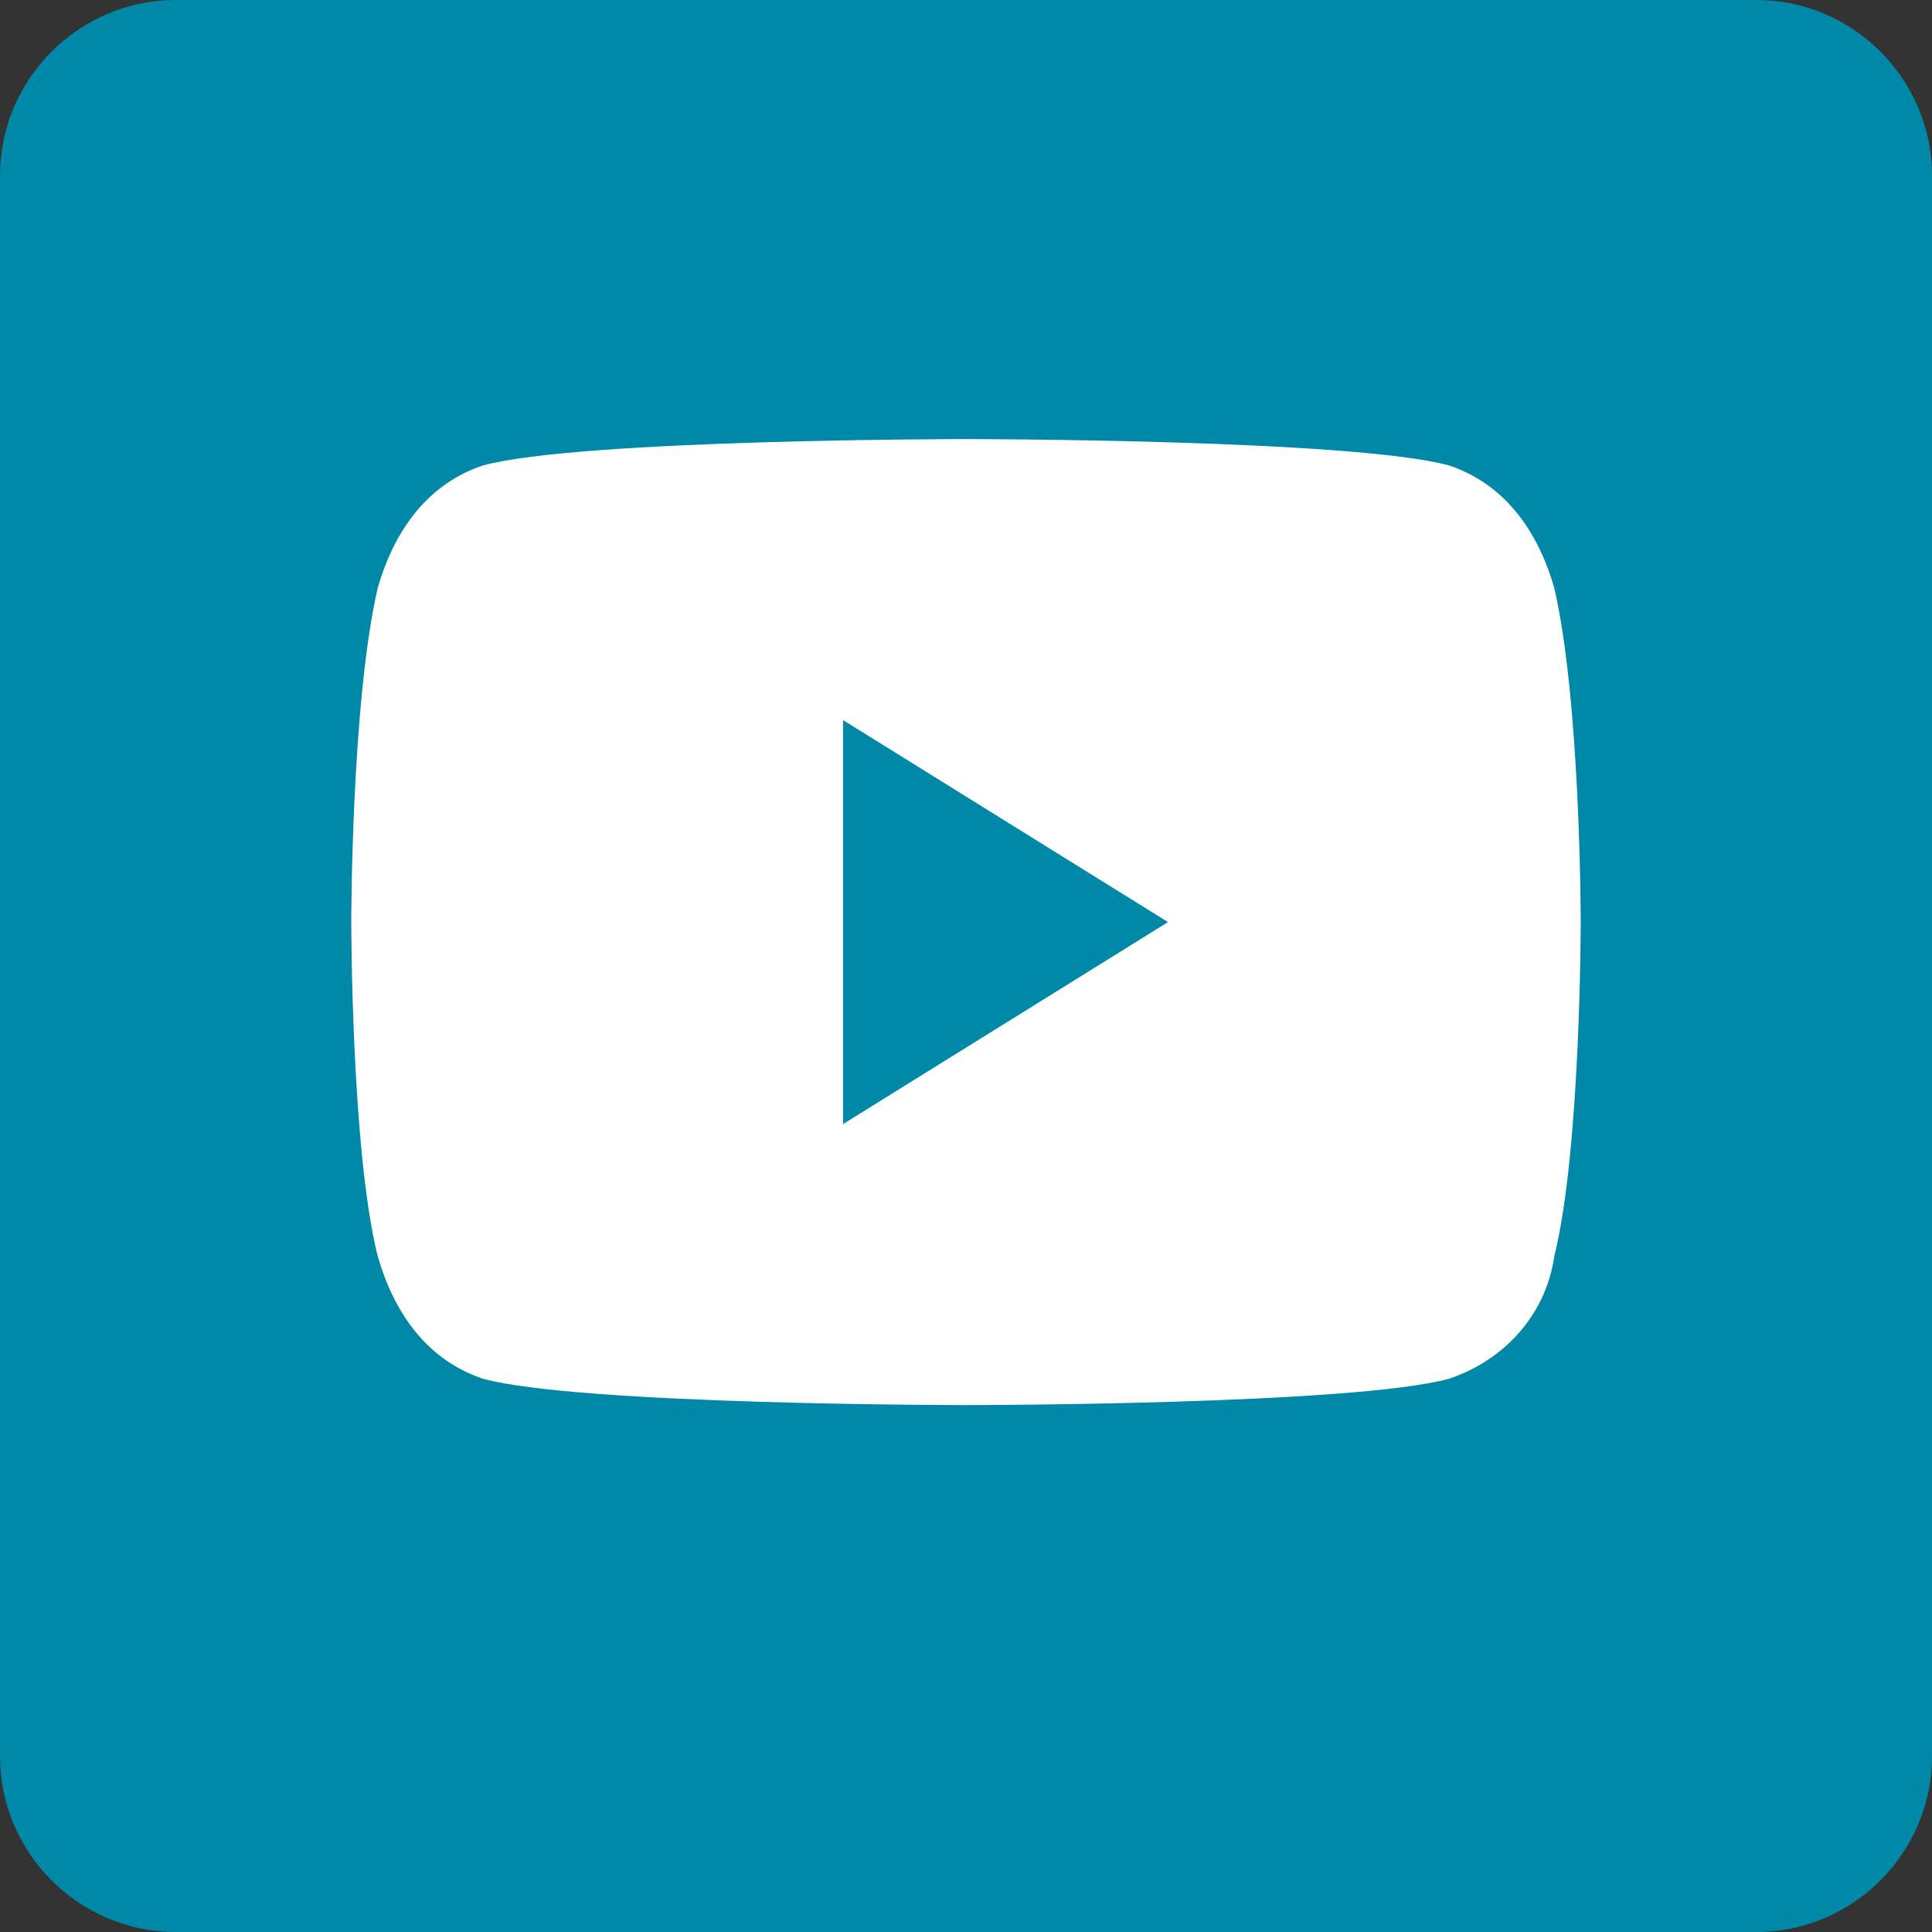
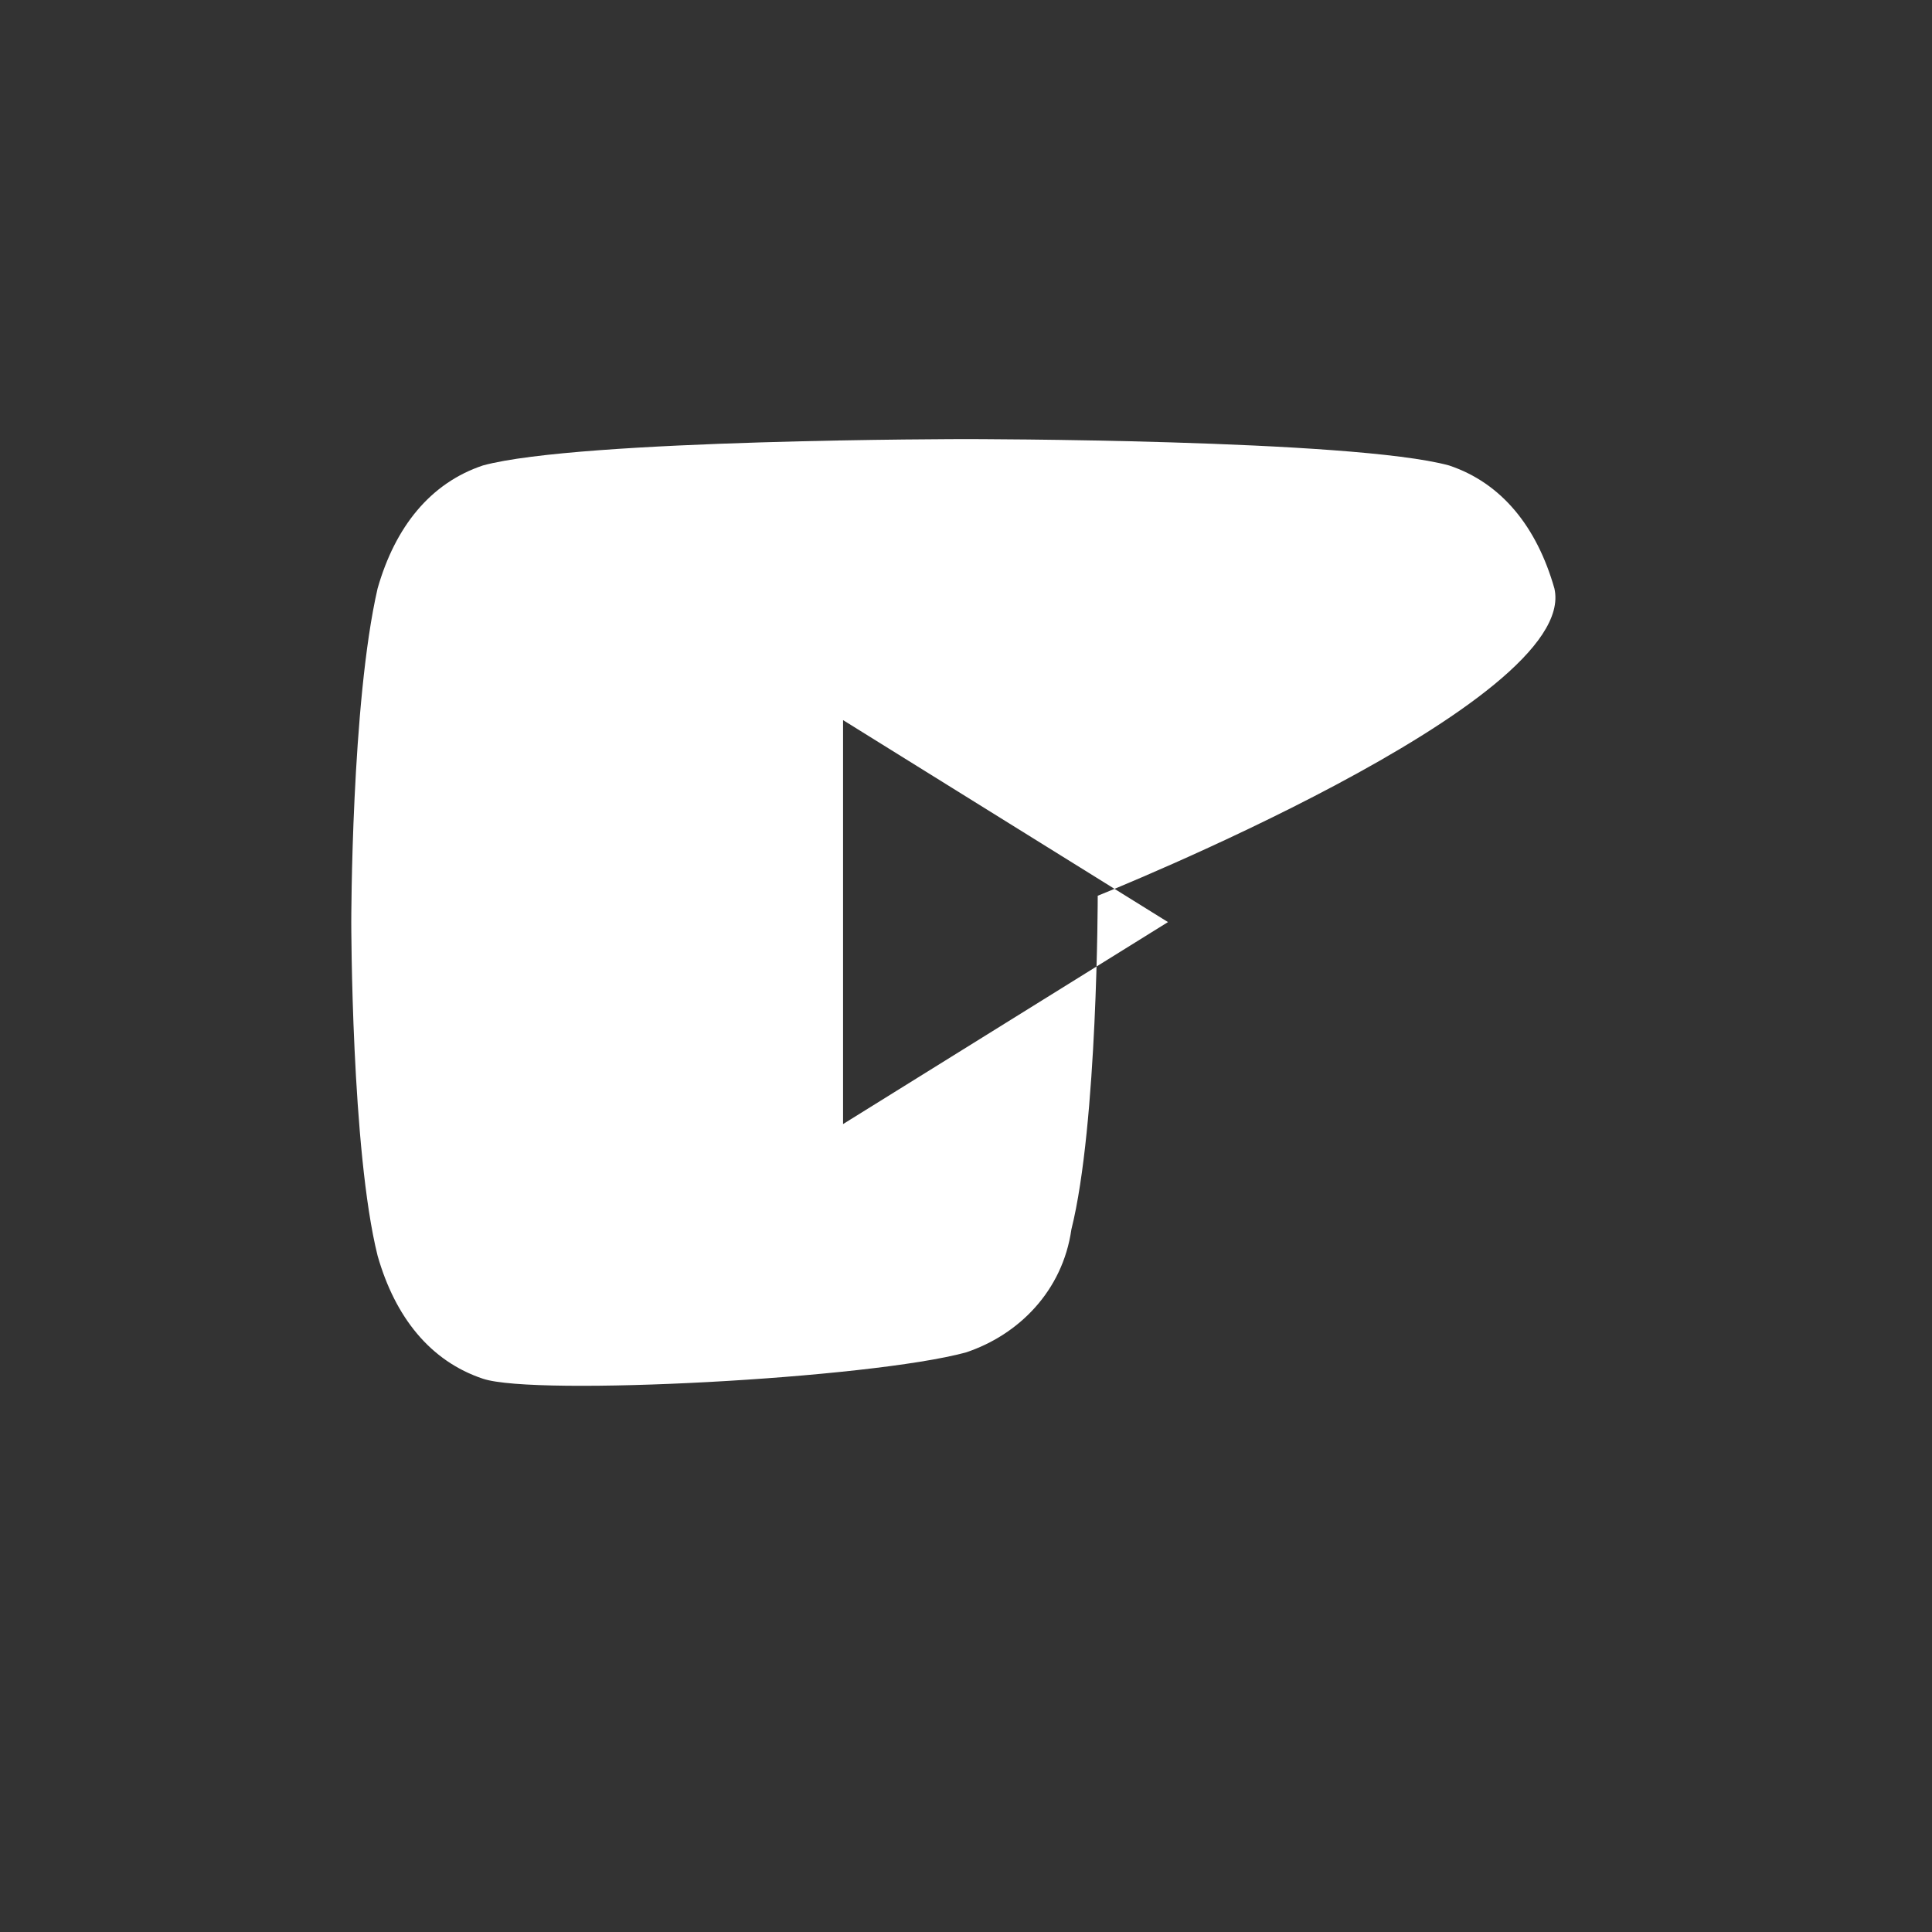
<svg xmlns="http://www.w3.org/2000/svg" version="1.1" id="Layer_1" x="0px" y="0px" viewBox="0 0 22 22" style="enable-background:new 0 0 22 22;" xml:space="preserve">
  <rect x="0" y="0" width="22" height="22" fill="#333333" stroke="none" />
  <style type="text/css">
	.st0{fill:#0088A9;}
	.st1{fill:#FFFFFF;}
</style>
-   <path class="st0" d="M2,0h18c1.1,0,2,0.9,2,2v18c0,1.1-0.9,2-2,2H2c-1.1,0-2-0.9-2-2V2C0,0.9,0.9,0,2,0z" />
-   <path class="st1" d="M17.7,6.7c-0.2-0.7-0.6-1.2-1.2-1.4C15.4,5,11,5,11,5S6.6,5,5.5,5.3C4.9,5.5,4.5,6,4.3,6.7C4,8,4,10.5,4,10.5  s0,2.6,0.3,3.8c0.2,0.7,0.6,1.2,1.2,1.4C6.6,16,11,16,11,16s4.4,0,5.5-0.3c0.6-0.2,1.1-0.7,1.2-1.4c0.3-1.2,0.3-3.8,0.3-3.8  S18,8,17.7,6.7z M9.6,12.8V8.2l3.7,2.3L9.6,12.8z" />
+   <path class="st1" d="M17.7,6.7c-0.2-0.7-0.6-1.2-1.2-1.4C15.4,5,11,5,11,5S6.6,5,5.5,5.3C4.9,5.5,4.5,6,4.3,6.7C4,8,4,10.5,4,10.5  s0,2.6,0.3,3.8c0.2,0.7,0.6,1.2,1.2,1.4s4.4,0,5.5-0.3c0.6-0.2,1.1-0.7,1.2-1.4c0.3-1.2,0.3-3.8,0.3-3.8  S18,8,17.7,6.7z M9.6,12.8V8.2l3.7,2.3L9.6,12.8z" />
</svg>